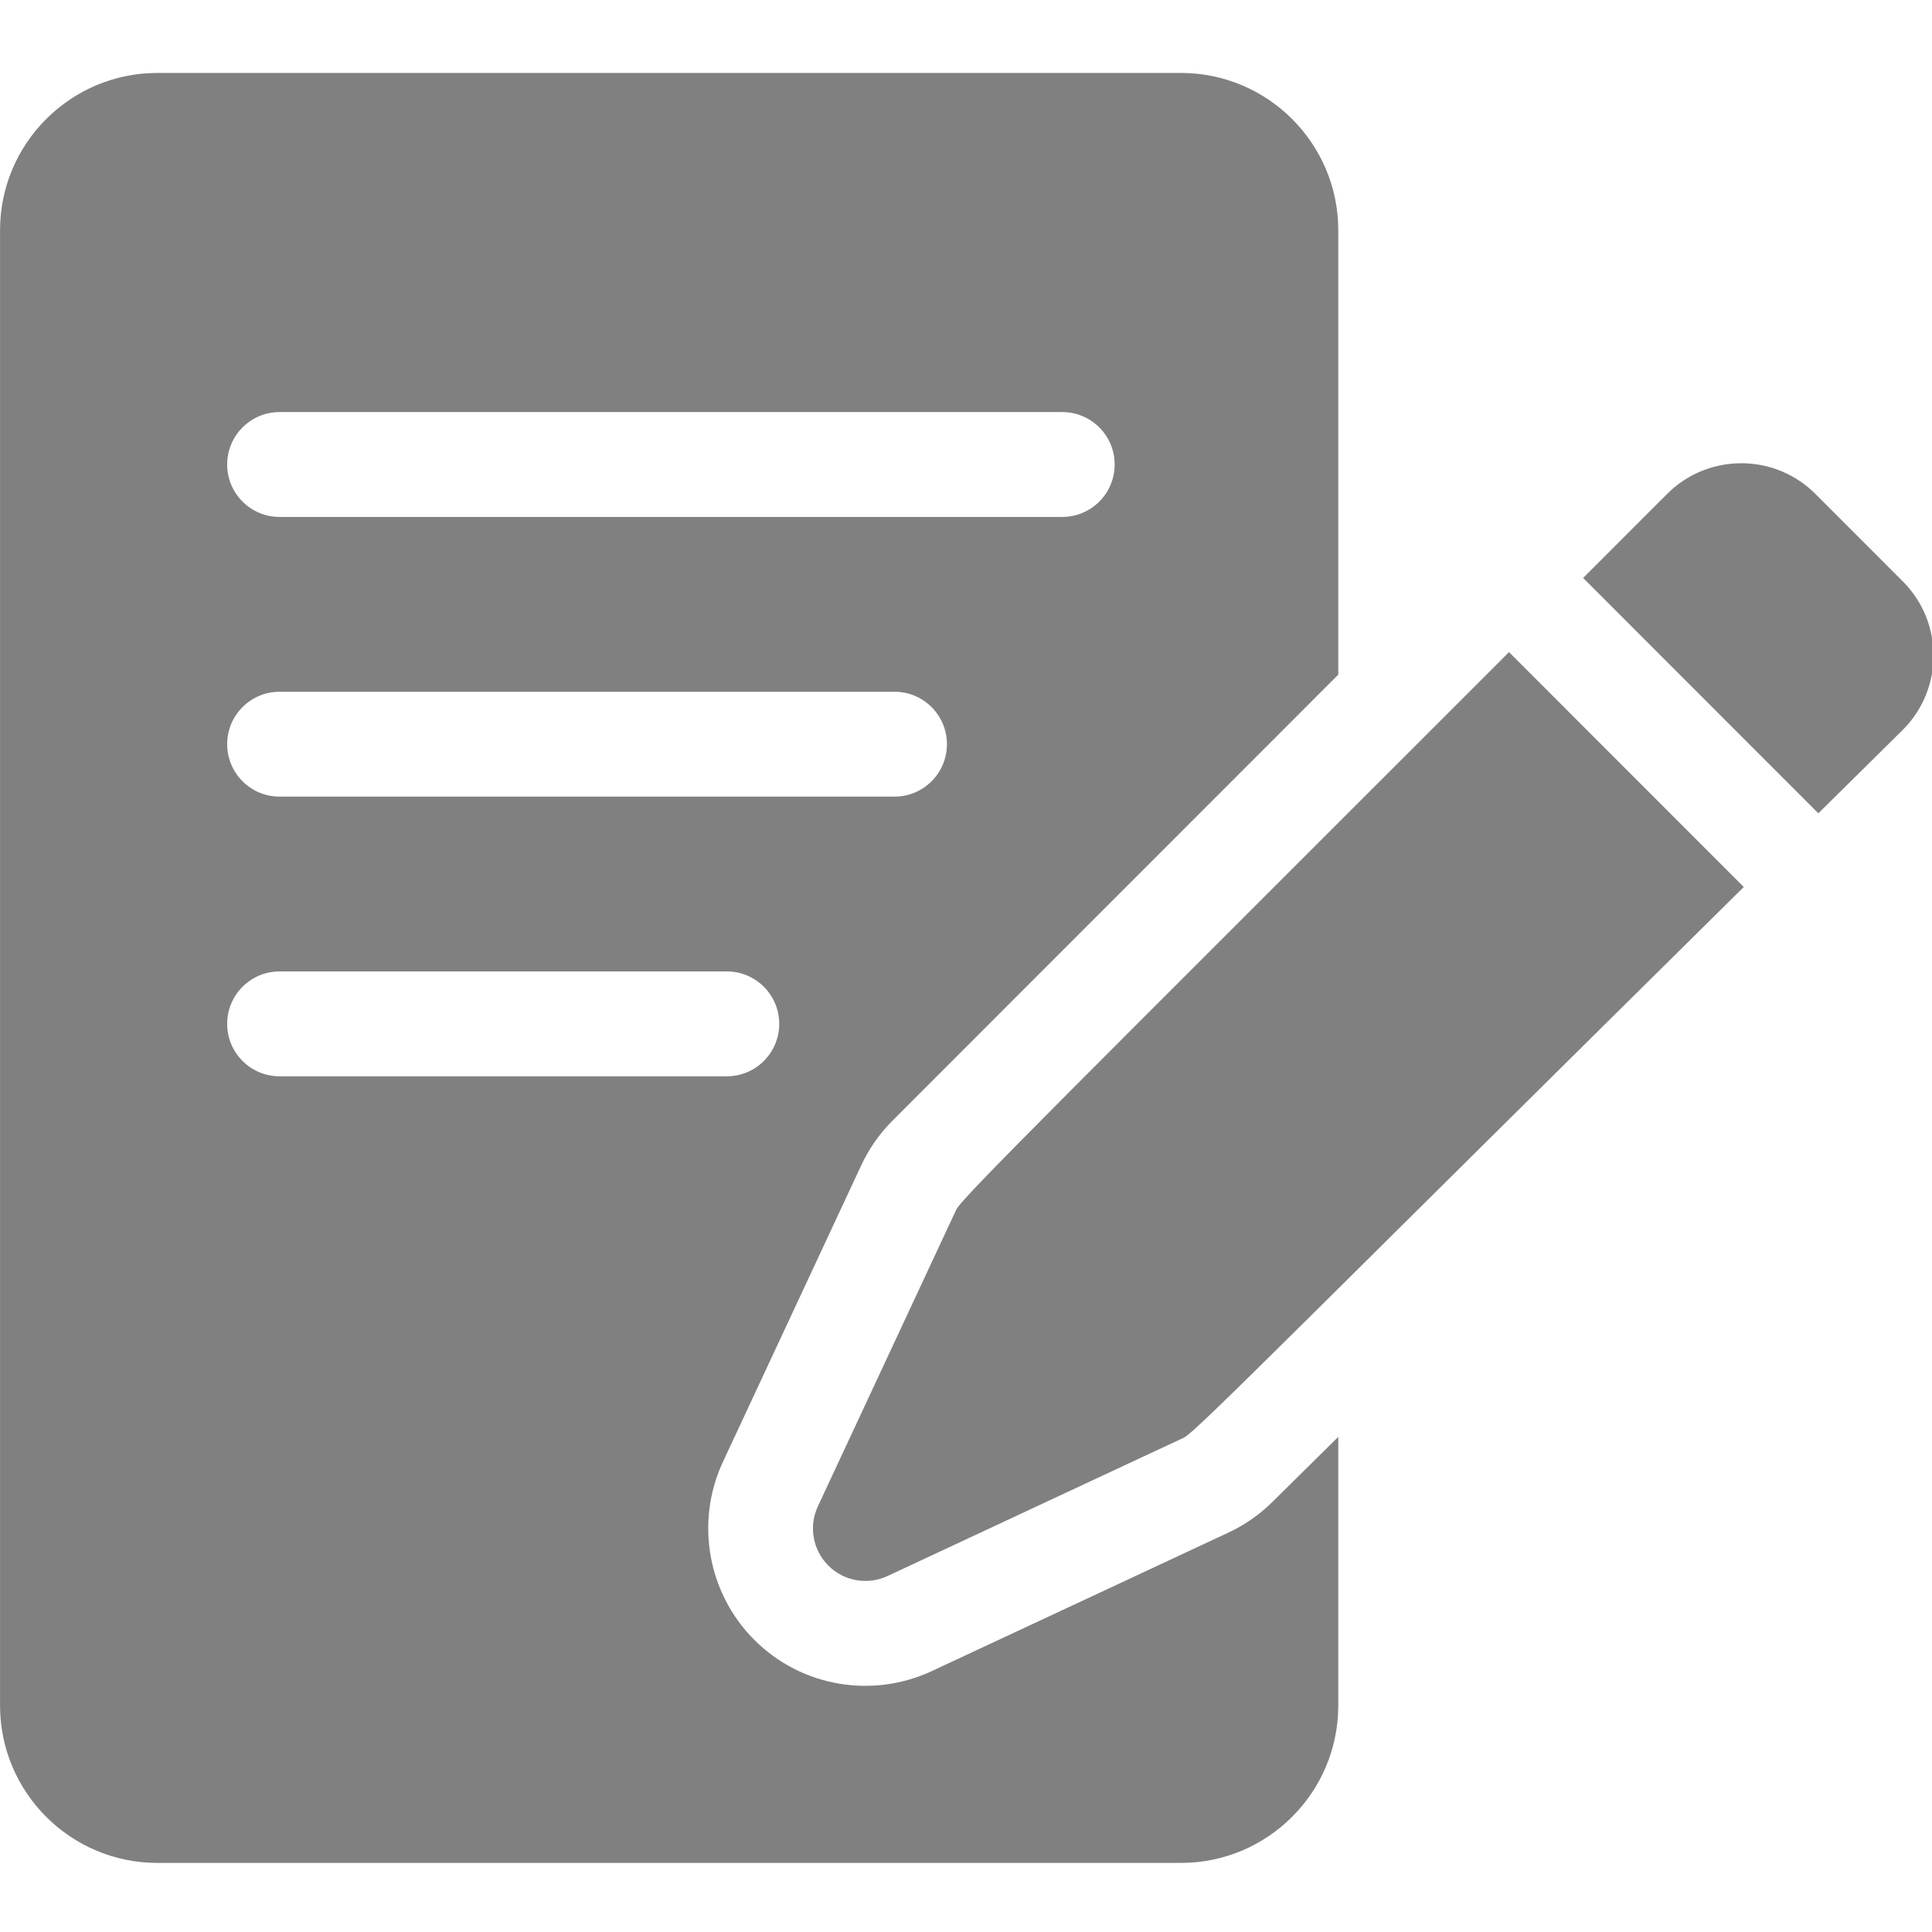
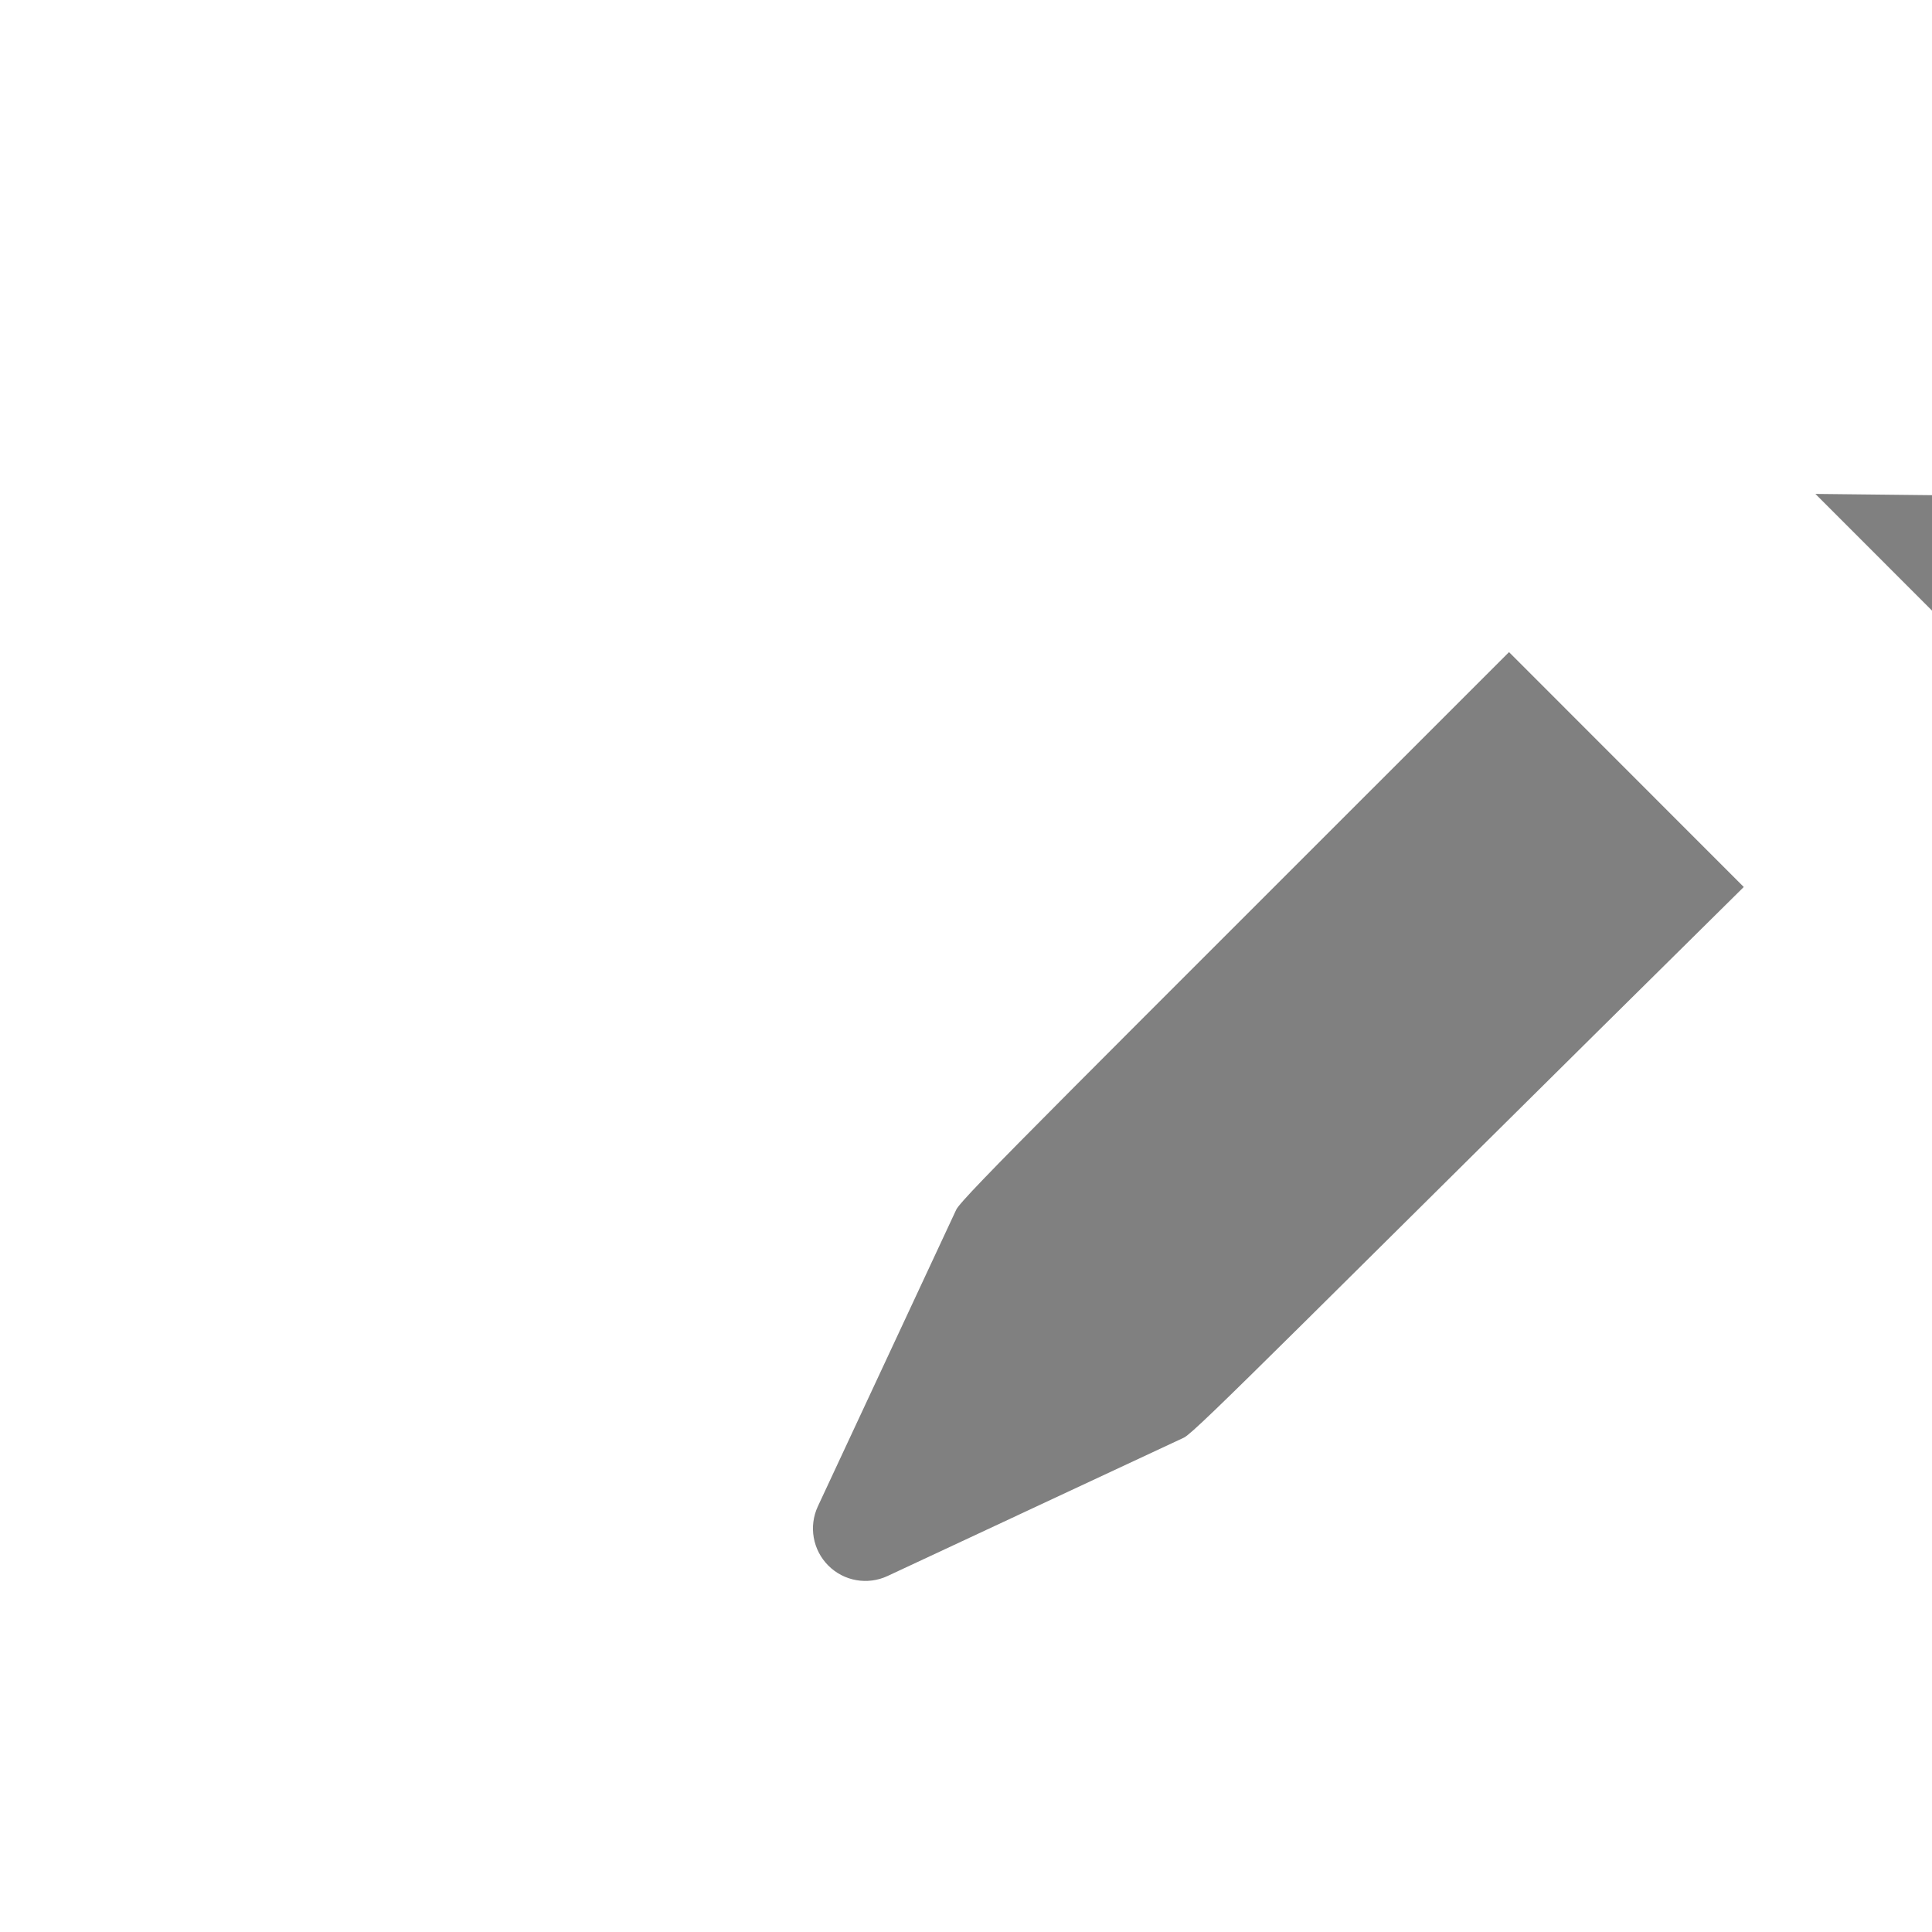
<svg xmlns="http://www.w3.org/2000/svg" xmlns:ns1="http://www.inkscape.org/namespaces/inkscape" xmlns:ns2="http://sodipodi.sourceforge.net/DTD/sodipodi-0.dtd" version="1.1" id="Capa_1" x="0px" y="0px" viewBox="0 0 512 512" style="enable-background:new 0 0 512 512;" xml:space="preserve" ns1:version="0.91 r13725" ns2:docname="عقود الإيجار.svg">
  <defs id="defs41" />
  <ns2:namedview pagecolor="#ffffff" bordercolor="#666666" borderopacity="1" objecttolerance="10" gridtolerance="10" guidetolerance="10" ns1:pageopacity="0" ns1:pageshadow="2" ns1:window-width="2560" ns1:window-height="1377" id="namedview39" showgrid="false" ns1:zoom="0.4609375" ns1:cx="-730.0339" ns1:cy="256" ns1:window-x="-8" ns1:window-y="-8" ns1:window-maximized="1" ns1:current-layer="Capa_1" />
  <g id="g9" />
  <g id="g11" />
  <g id="g13" />
  <g id="g15" />
  <g id="g17" />
  <g id="g19" />
  <g id="g21" />
  <g id="g23" />
  <g id="g25" />
  <g id="g27" />
  <g id="g29" />
  <g id="g31" />
  <g id="g33" />
  <g id="g35" />
  <g id="g37" />
  <g transform="matrix(1.805,0,0,1.806,-233.463,-1077.563)" id="layer1-8" ns1:label="Layer 1" style="fill:#808080;fill-opacity:1">
    <g transform="translate(-168.773,56.989)" id="g4264" style="fill:#808080;fill-opacity:1">
      <g id="g11522" transform="matrix(0.513,0,0,0.513,298.119,550.373)" style="fill:#808080;fill-opacity:1">
-         <path id="path11524" d="m 519.555,120.411 c -10.956,-10.964 -28.373,-11.653 -40.151,-2.056 -1.703,1.388 -0.384,0.165 -26.317,26.098 l 67.316,67.317 24.193,-23.891 c 11.697,-11.697 11.697,-30.729 0,-42.427 z" ns1:connector-curvature="0" style="fill:#808080;fill-opacity:1" ns2:nodetypes="ccccccc" />
+         <path id="path11524" d="m 519.555,120.411 l 67.316,67.317 24.193,-23.891 c 11.697,-11.697 11.697,-30.729 0,-42.427 z" ns1:connector-curvature="0" style="fill:#808080;fill-opacity:1" ns2:nodetypes="ccccccc" />
        <path id="path11526" d="m 273.667,325.148 -39.598,84.854 c -2.667,5.717 -1.474,12.49 2.986,16.95 4.46,4.461 11.236,5.653 16.95,2.986 l 84.854,-39.599 c 3.357,-1.567 34.57,-33.431 160.198,-157.49 l -67.183,-67.184 C 307.316,290.224 275.265,321.725 273.667,325.148 Z" ns1:connector-curvature="0" style="fill:#808080;fill-opacity:1" ns2:nodetypes="cccccccc" />
-         <path id="path11528" d="m 364.13,408.771 c -3.674,3.627 -7.908,6.572 -12.585,8.755 l -84.854,39.599 c -16.686,7.787 -37.071,4.822 -50.848,-8.958 -13.331,-13.33 -16.932,-33.765 -8.96,-50.851 l 39.599,-84.856 c 2.224,-4.765 5.238,-9.067 8.957,-12.787 L 383.006,172.106 383.006,45 c 0,-24.813 -20.187,-45 -45,-45 l -293,0 c -24.813,0 -45,20.187 -45,45 l 0,422 c 0,24.813 20.187,45 45,45 l 293,0 c 24.813,0 45,-20.187 45,-45 l 0,-76.871 z M 80.007,97 l 224,0 c 8.284,0 15,6.716 15,15 0,8.284 -6.716,15 -15,15 l -224,0 c -8.284,0 -15,-6.716 -15,-15 0,-8.284 6.716,-15 15,-15 z m 0,80 176,0 c 8.284,0 15,6.716 15,15 0,8.284 -6.716,15 -15,15 l -176,0 c -8.284,0 -15,-6.716 -15,-15 0,-8.284 6.716,-15 15,-15 z m -15,95 c 0,-8.284 6.716,-15 15,-15 l 128,0 c 8.284,0 15,6.716 15,15 0,8.284 -6.716,15 -15,15 l -128,0 c -8.284,0 -15,-6.716 -15,-15 z" ns1:connector-curvature="0" style="fill:#808080;fill-opacity:1" />
      </g>
    </g>
  </g>
</svg>